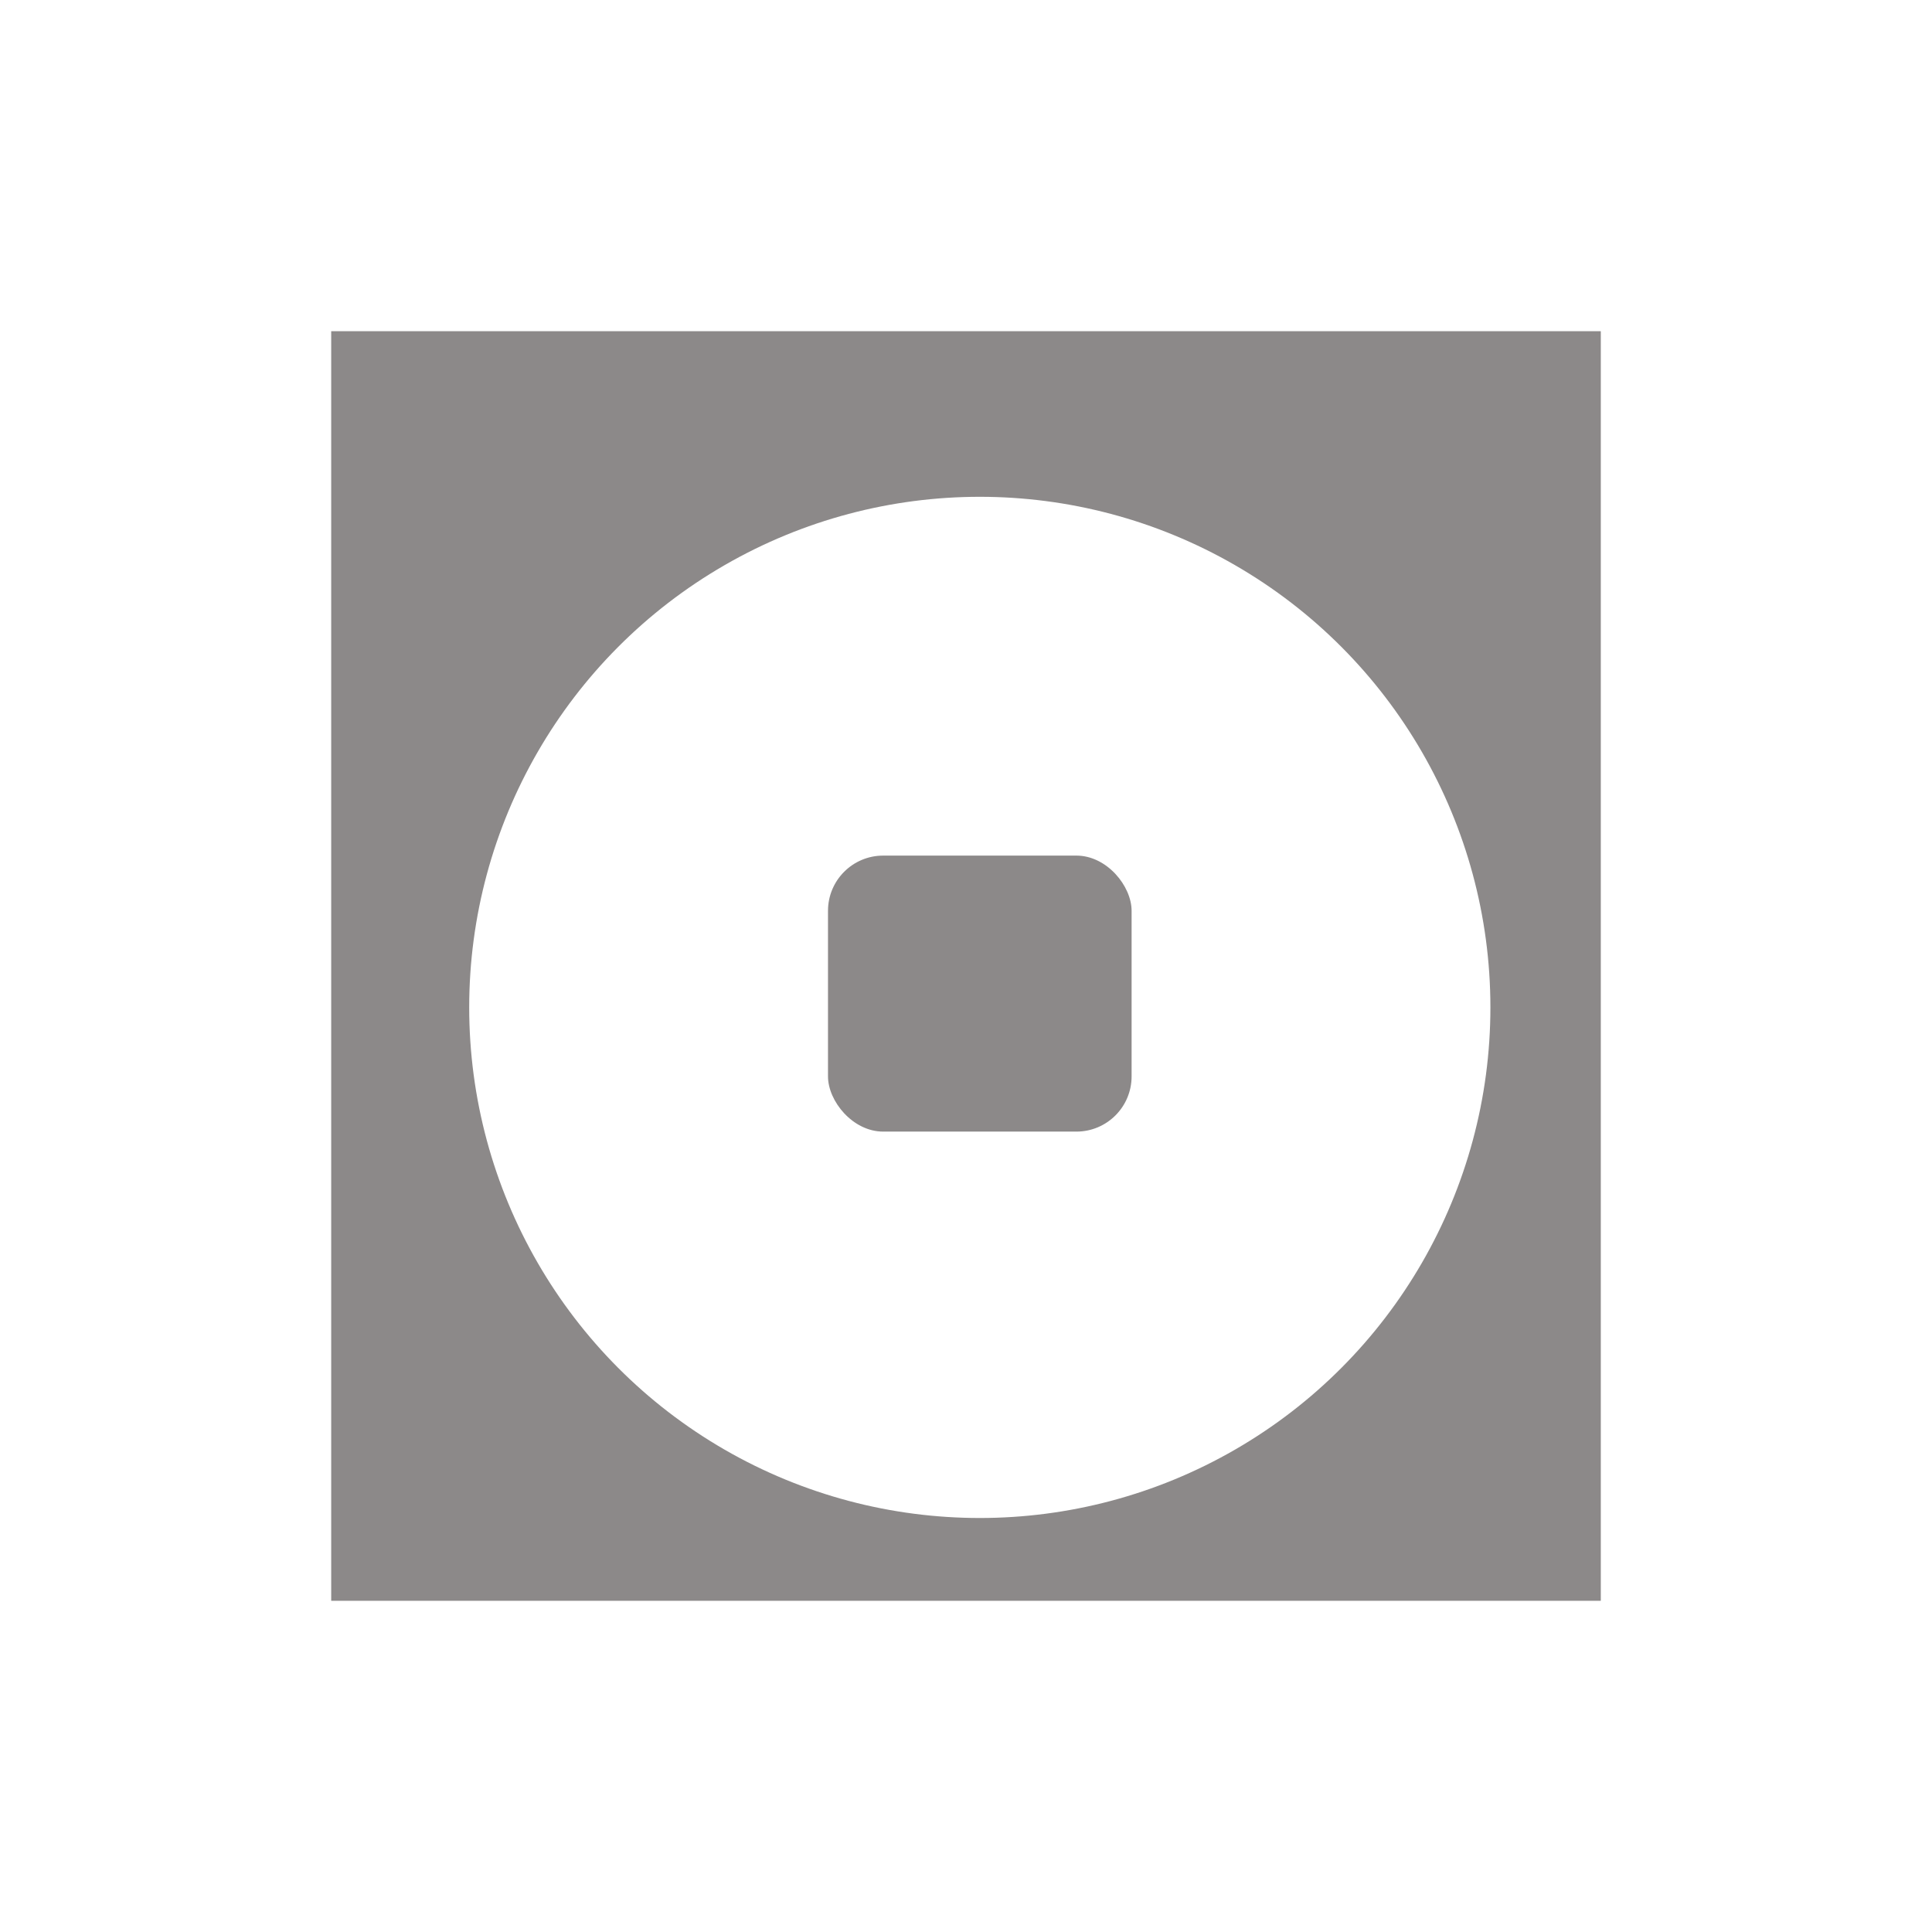
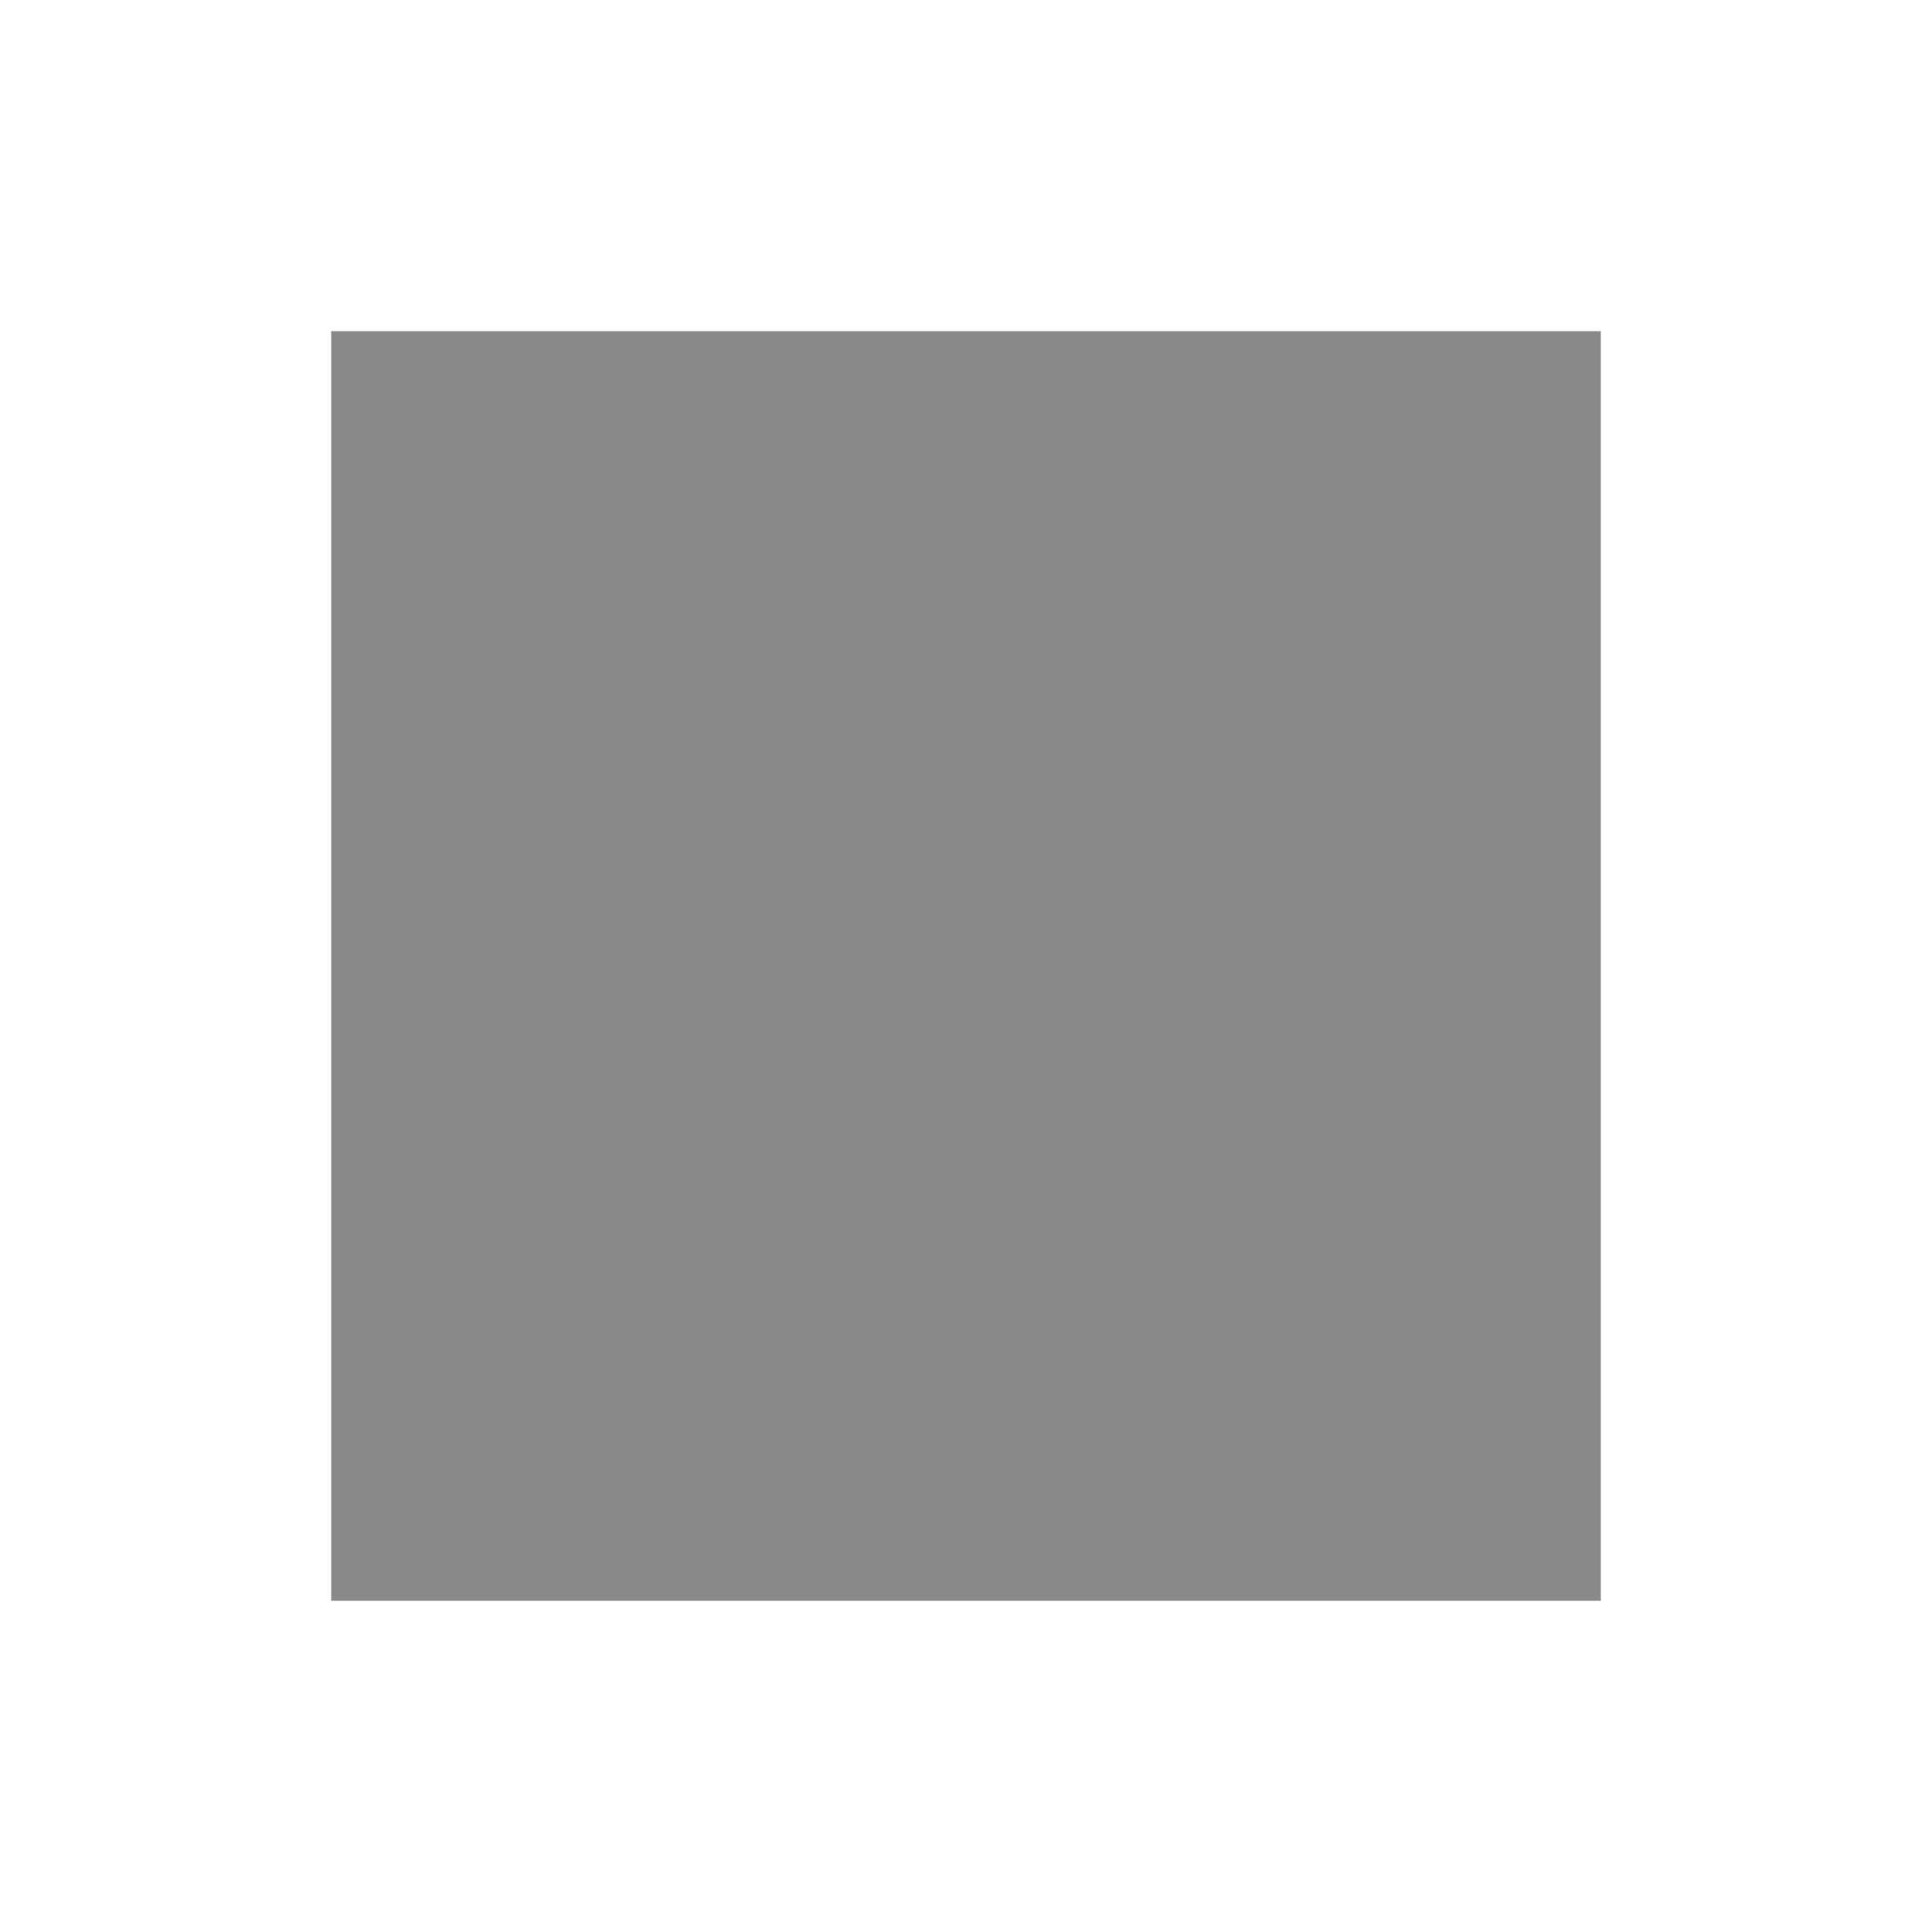
<svg xmlns="http://www.w3.org/2000/svg" width="70" height="70" viewBox="0 0 70 70" fill="none">
-   <rect width="70" height="70" fill="white" />
-   <rect y="53" width="70" height="17" fill="white" />
  <rect x="12" y="12" width="46" height="46" fill="#8C8989" />
-   <circle cx="35.5" cy="36.5" r="18.5" fill="white" />
-   <rect x="30" y="31" width="11" height="10" rx="2" fill="#8C8989" />
</svg>